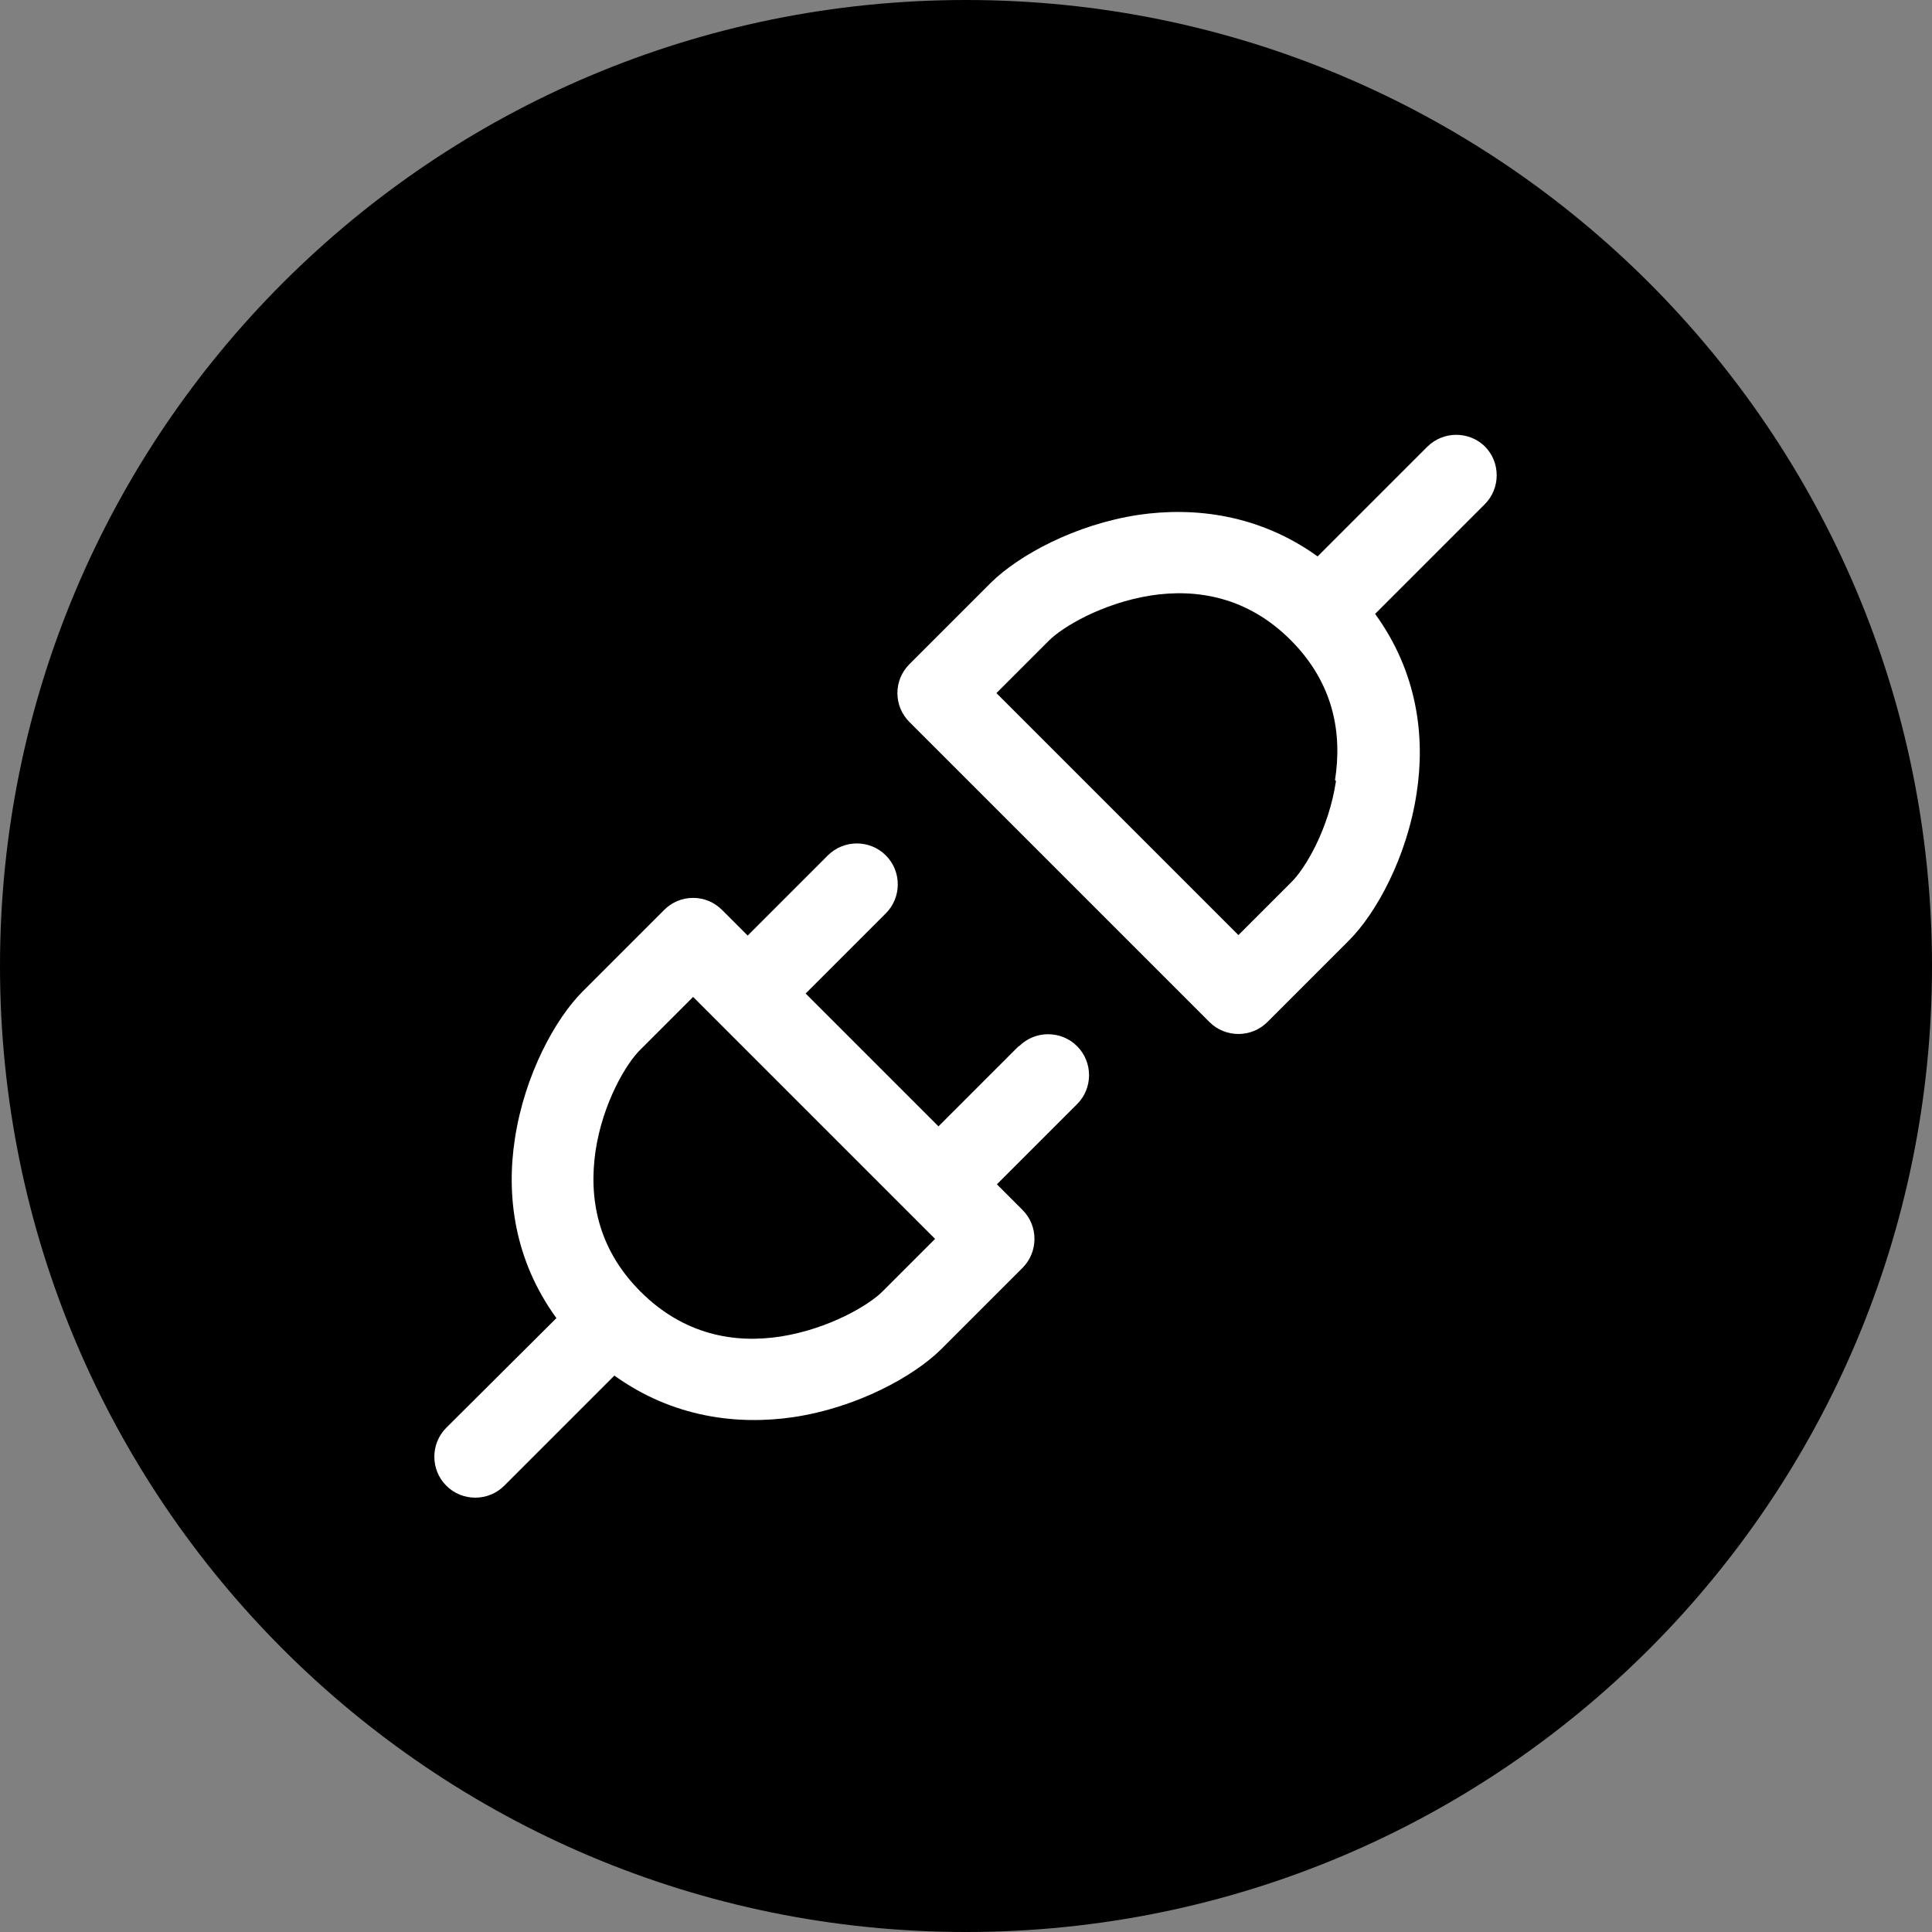
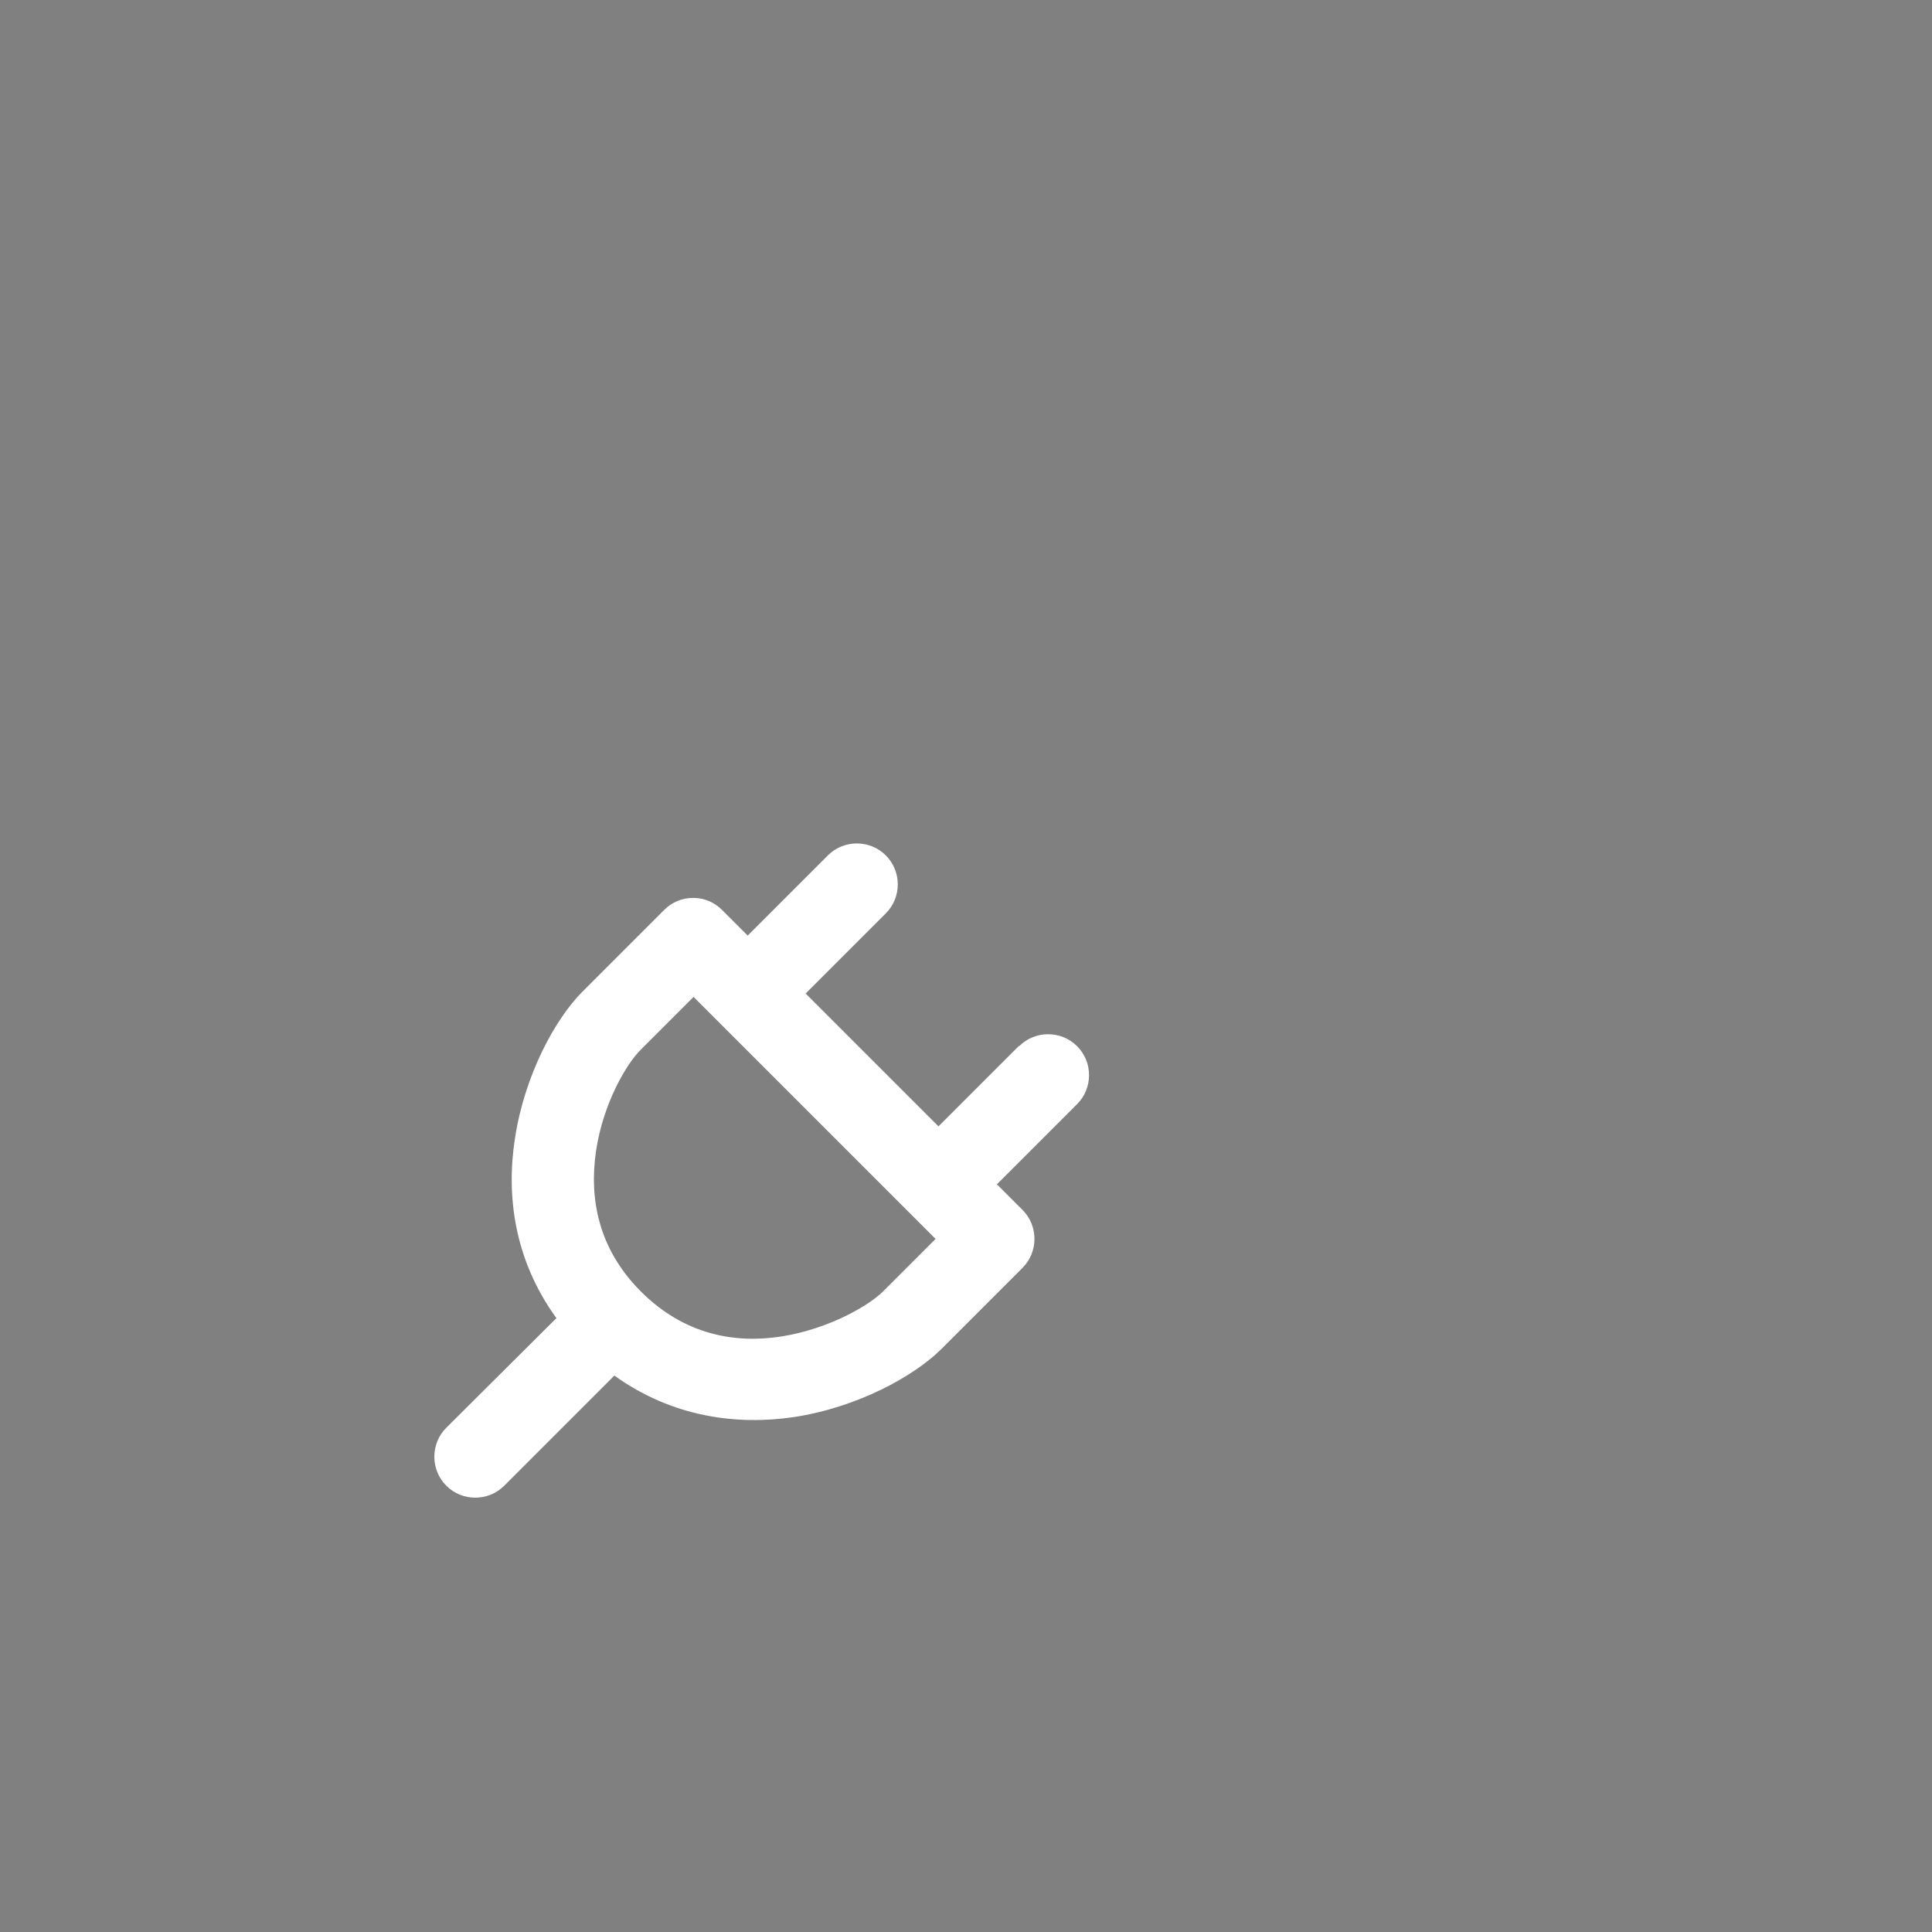
<svg xmlns="http://www.w3.org/2000/svg" id="Layer_1" viewBox="0 0 40 40">
  <rect x="0" y="0" width="40" height="40" fill="#808080" stroke="none" />
  <defs>
    <style>.cls-1{fill:#fff;fill-rule:evenodd;}</style>
  </defs>
-   <path d="M20,40c11.05,0,20-8.95,20-20S31.05,0,20,0,0,8.95,0,20s8.95,20,20,20Z" />
  <g>
-     <path class="cls-1" d="M30.75,9.25c-.33-.33-.87-.33-1.2,0l-2.27,2.27c-1.21-.87-2.55-1.03-3.71-.86-1.32,.2-2.48,.84-3.05,1.4l-1.69,1.69c-.16,.16-.25,.37-.25,.6s.09,.44,.25,.6l6.21,6.21c.33,.33,.87,.33,1.2,0l1.69-1.69c.56-.56,1.2-1.72,1.4-3.05,.18-1.16,.02-2.5-.86-3.71l2.27-2.27c.33-.33,.33-.87,0-1.2Zm-3.09,6.92c-.15,1-.64,1.82-.93,2.1l-1.09,1.09-5.01-5.01,1.09-1.09c.28-.28,1.1-.77,2.1-.93,.96-.15,2.01,.03,2.9,.92,0,0,0,0,0,0,0,0,0,0,0,0,.9,.9,1.07,1.94,.92,2.9Z" />
-     <path class="cls-1" d="M21.09,21.66l-1.66,1.66-2.75-2.75,1.66-1.66c.33-.33,.33-.87,0-1.2-.33-.33-.87-.33-1.2,0l-1.66,1.66-.53-.53c-.16-.16-.37-.25-.6-.25s-.44,.09-.6,.25l-1.69,1.69c-.56,.56-1.2,1.72-1.4,3.05-.18,1.16-.02,2.5,.86,3.71l-2.28,2.27c-.33,.33-.33,.87,0,1.2,.33,.33,.87,.33,1.2,0l2.28-2.28c1.21,.87,2.55,1.03,3.71,.86,1.32-.2,2.48-.84,3.05-1.4l1.69-1.69c.33-.33,.33-.87,0-1.2l-.53-.53,1.66-1.66c.33-.33,.33-.87,0-1.2-.33-.33-.87-.33-1.2,0Zm-2.82,5.08c-.28,.28-1.1,.77-2.1,.93-.96,.15-2.01-.03-2.91-.93-.9-.9-1.07-1.95-.93-2.91,.15-1,.64-1.82,.93-2.1l1.09-1.09,.53,.53s0,0,0,0,0,0,0,0l4.48,4.48-1.09,1.09Z" />
+     <path class="cls-1" d="M21.09,21.66l-1.66,1.66-2.75-2.75,1.66-1.66c.33-.33,.33-.87,0-1.2-.33-.33-.87-.33-1.2,0l-1.66,1.66-.53-.53c-.16-.16-.37-.25-.6-.25s-.44,.09-.6,.25l-1.69,1.69c-.56,.56-1.2,1.72-1.4,3.05-.18,1.16-.02,2.5,.86,3.71l-2.28,2.27c-.33,.33-.33,.87,0,1.2,.33,.33,.87,.33,1.2,0l2.28-2.28c1.21,.87,2.55,1.03,3.71,.86,1.32-.2,2.48-.84,3.05-1.4l1.69-1.69c.33-.33,.33-.87,0-1.2l-.53-.53,1.66-1.66c.33-.33,.33-.87,0-1.2-.33-.33-.87-.33-1.2,0m-2.82,5.08c-.28,.28-1.1,.77-2.1,.93-.96,.15-2.01-.03-2.91-.93-.9-.9-1.07-1.95-.93-2.91,.15-1,.64-1.82,.93-2.1l1.09-1.09,.53,.53s0,0,0,0,0,0,0,0l4.48,4.48-1.09,1.09Z" />
  </g>
</svg>